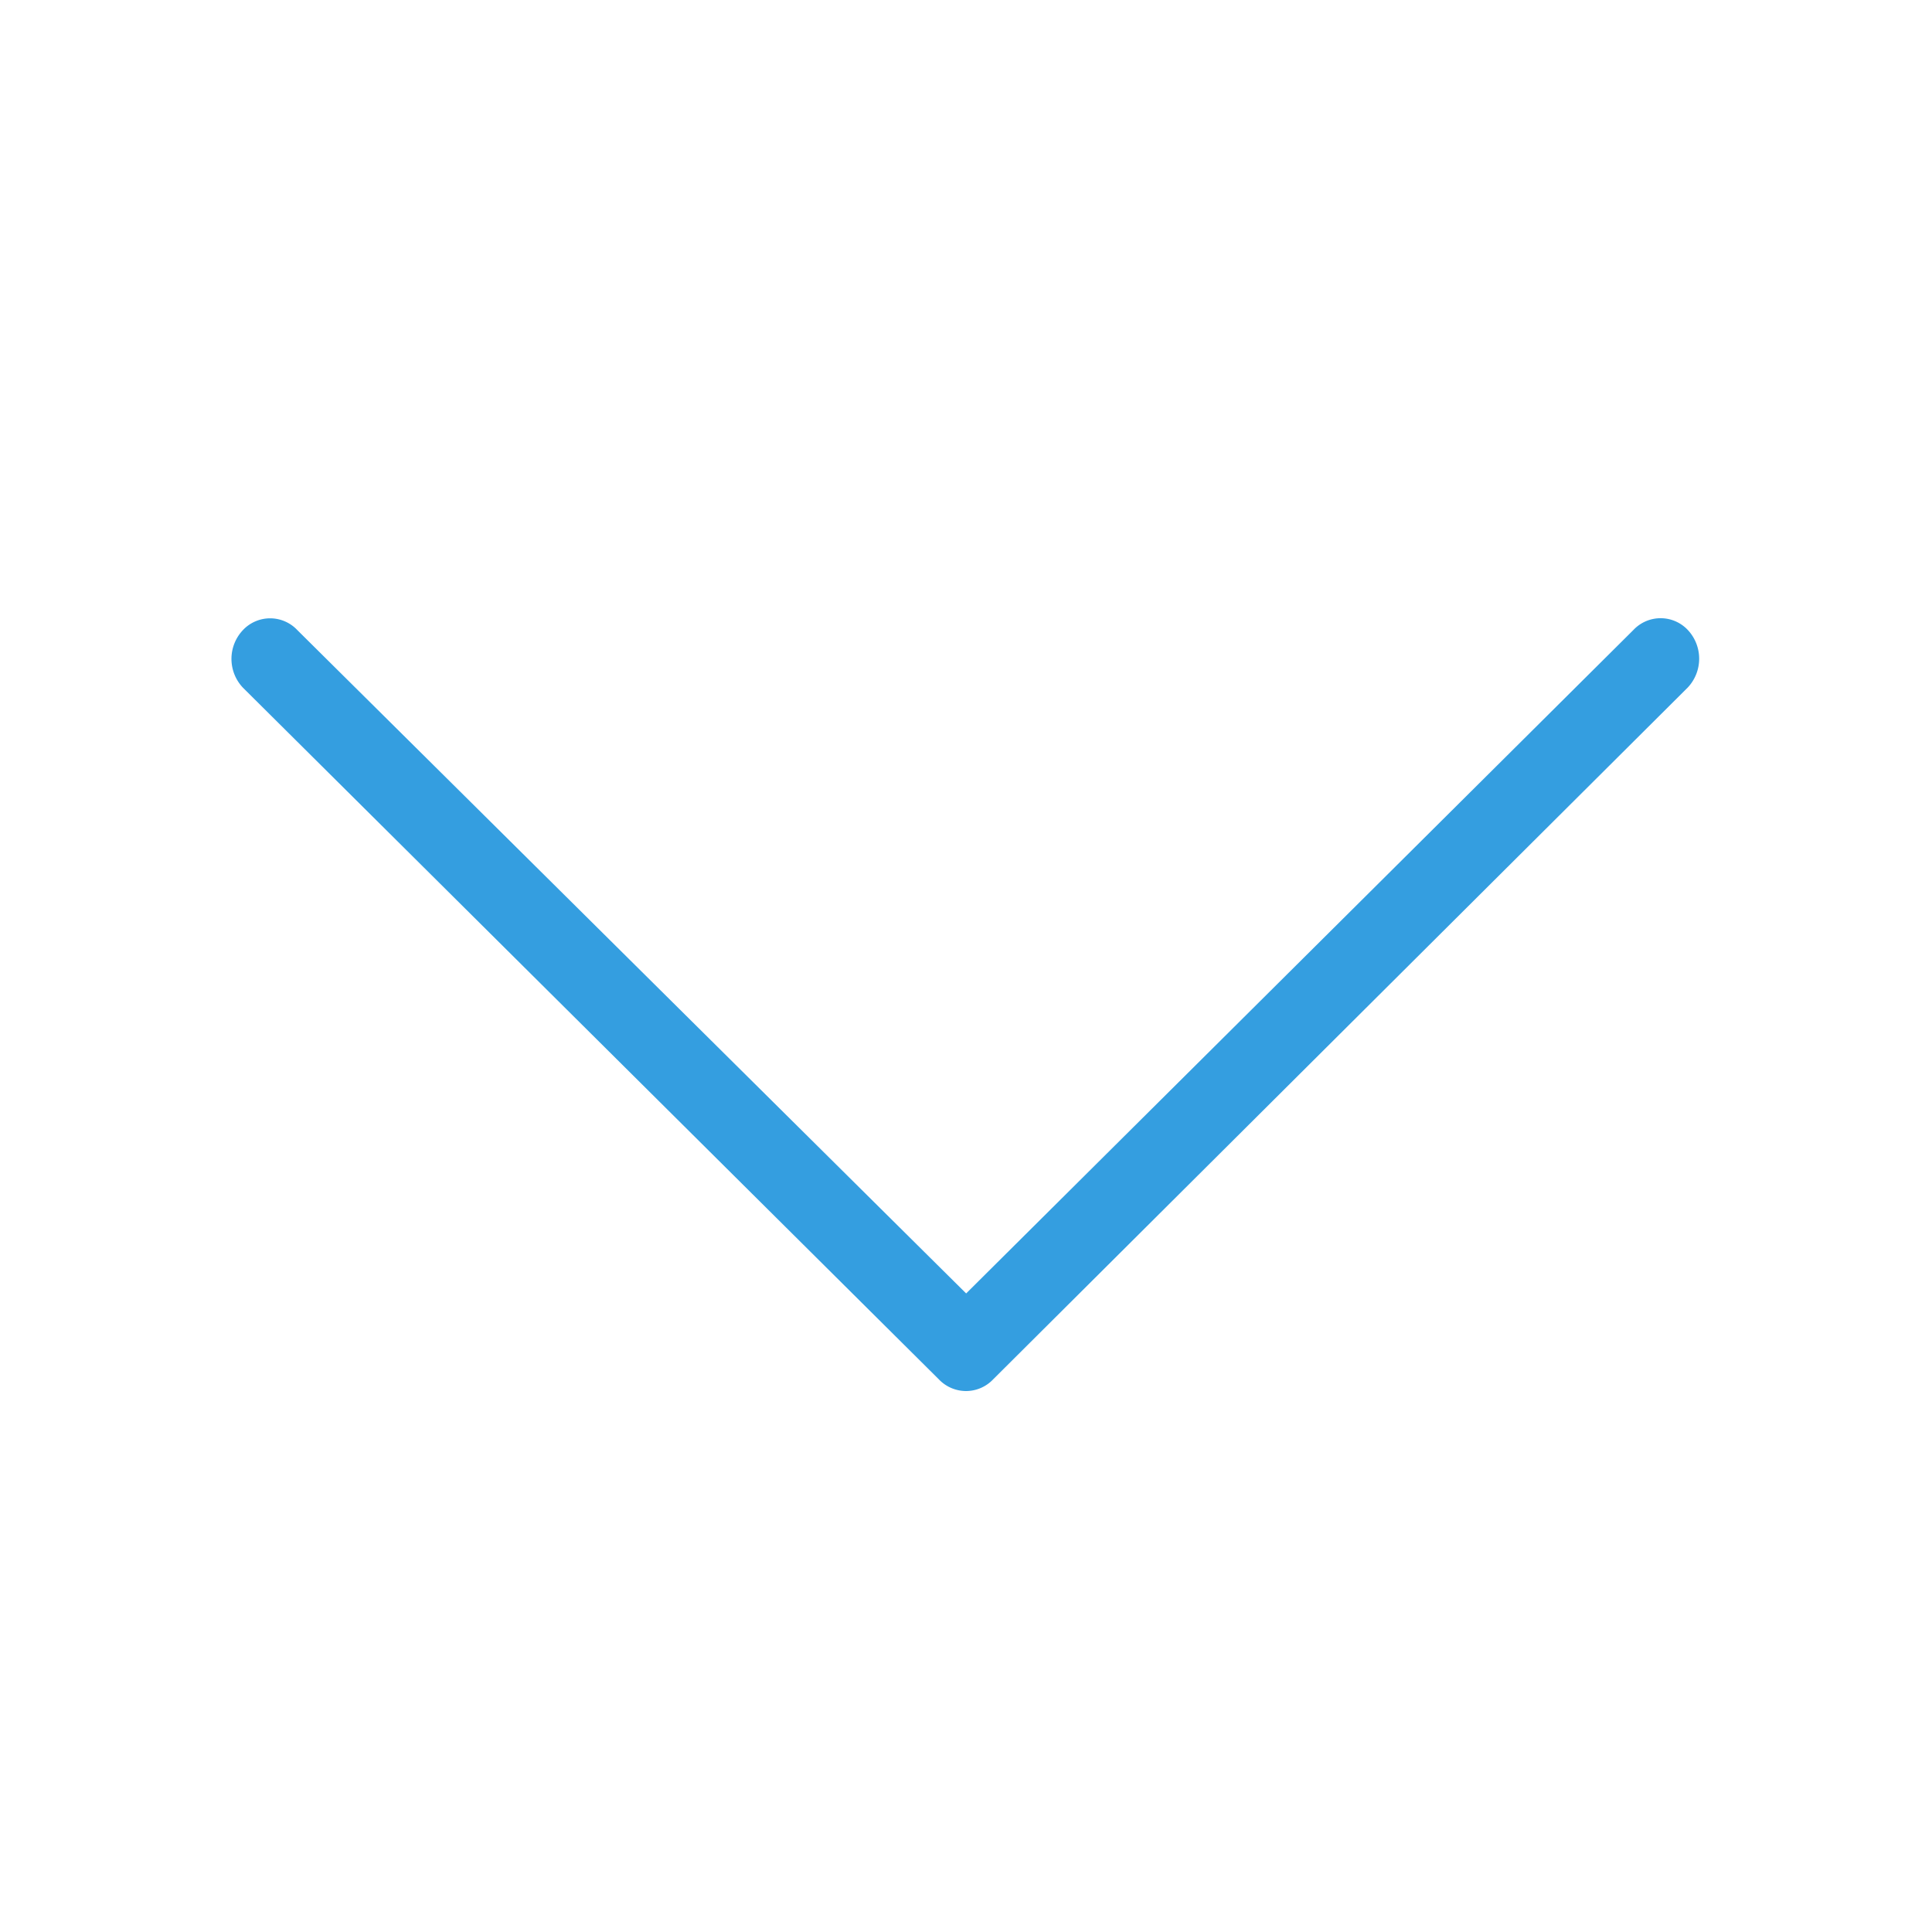
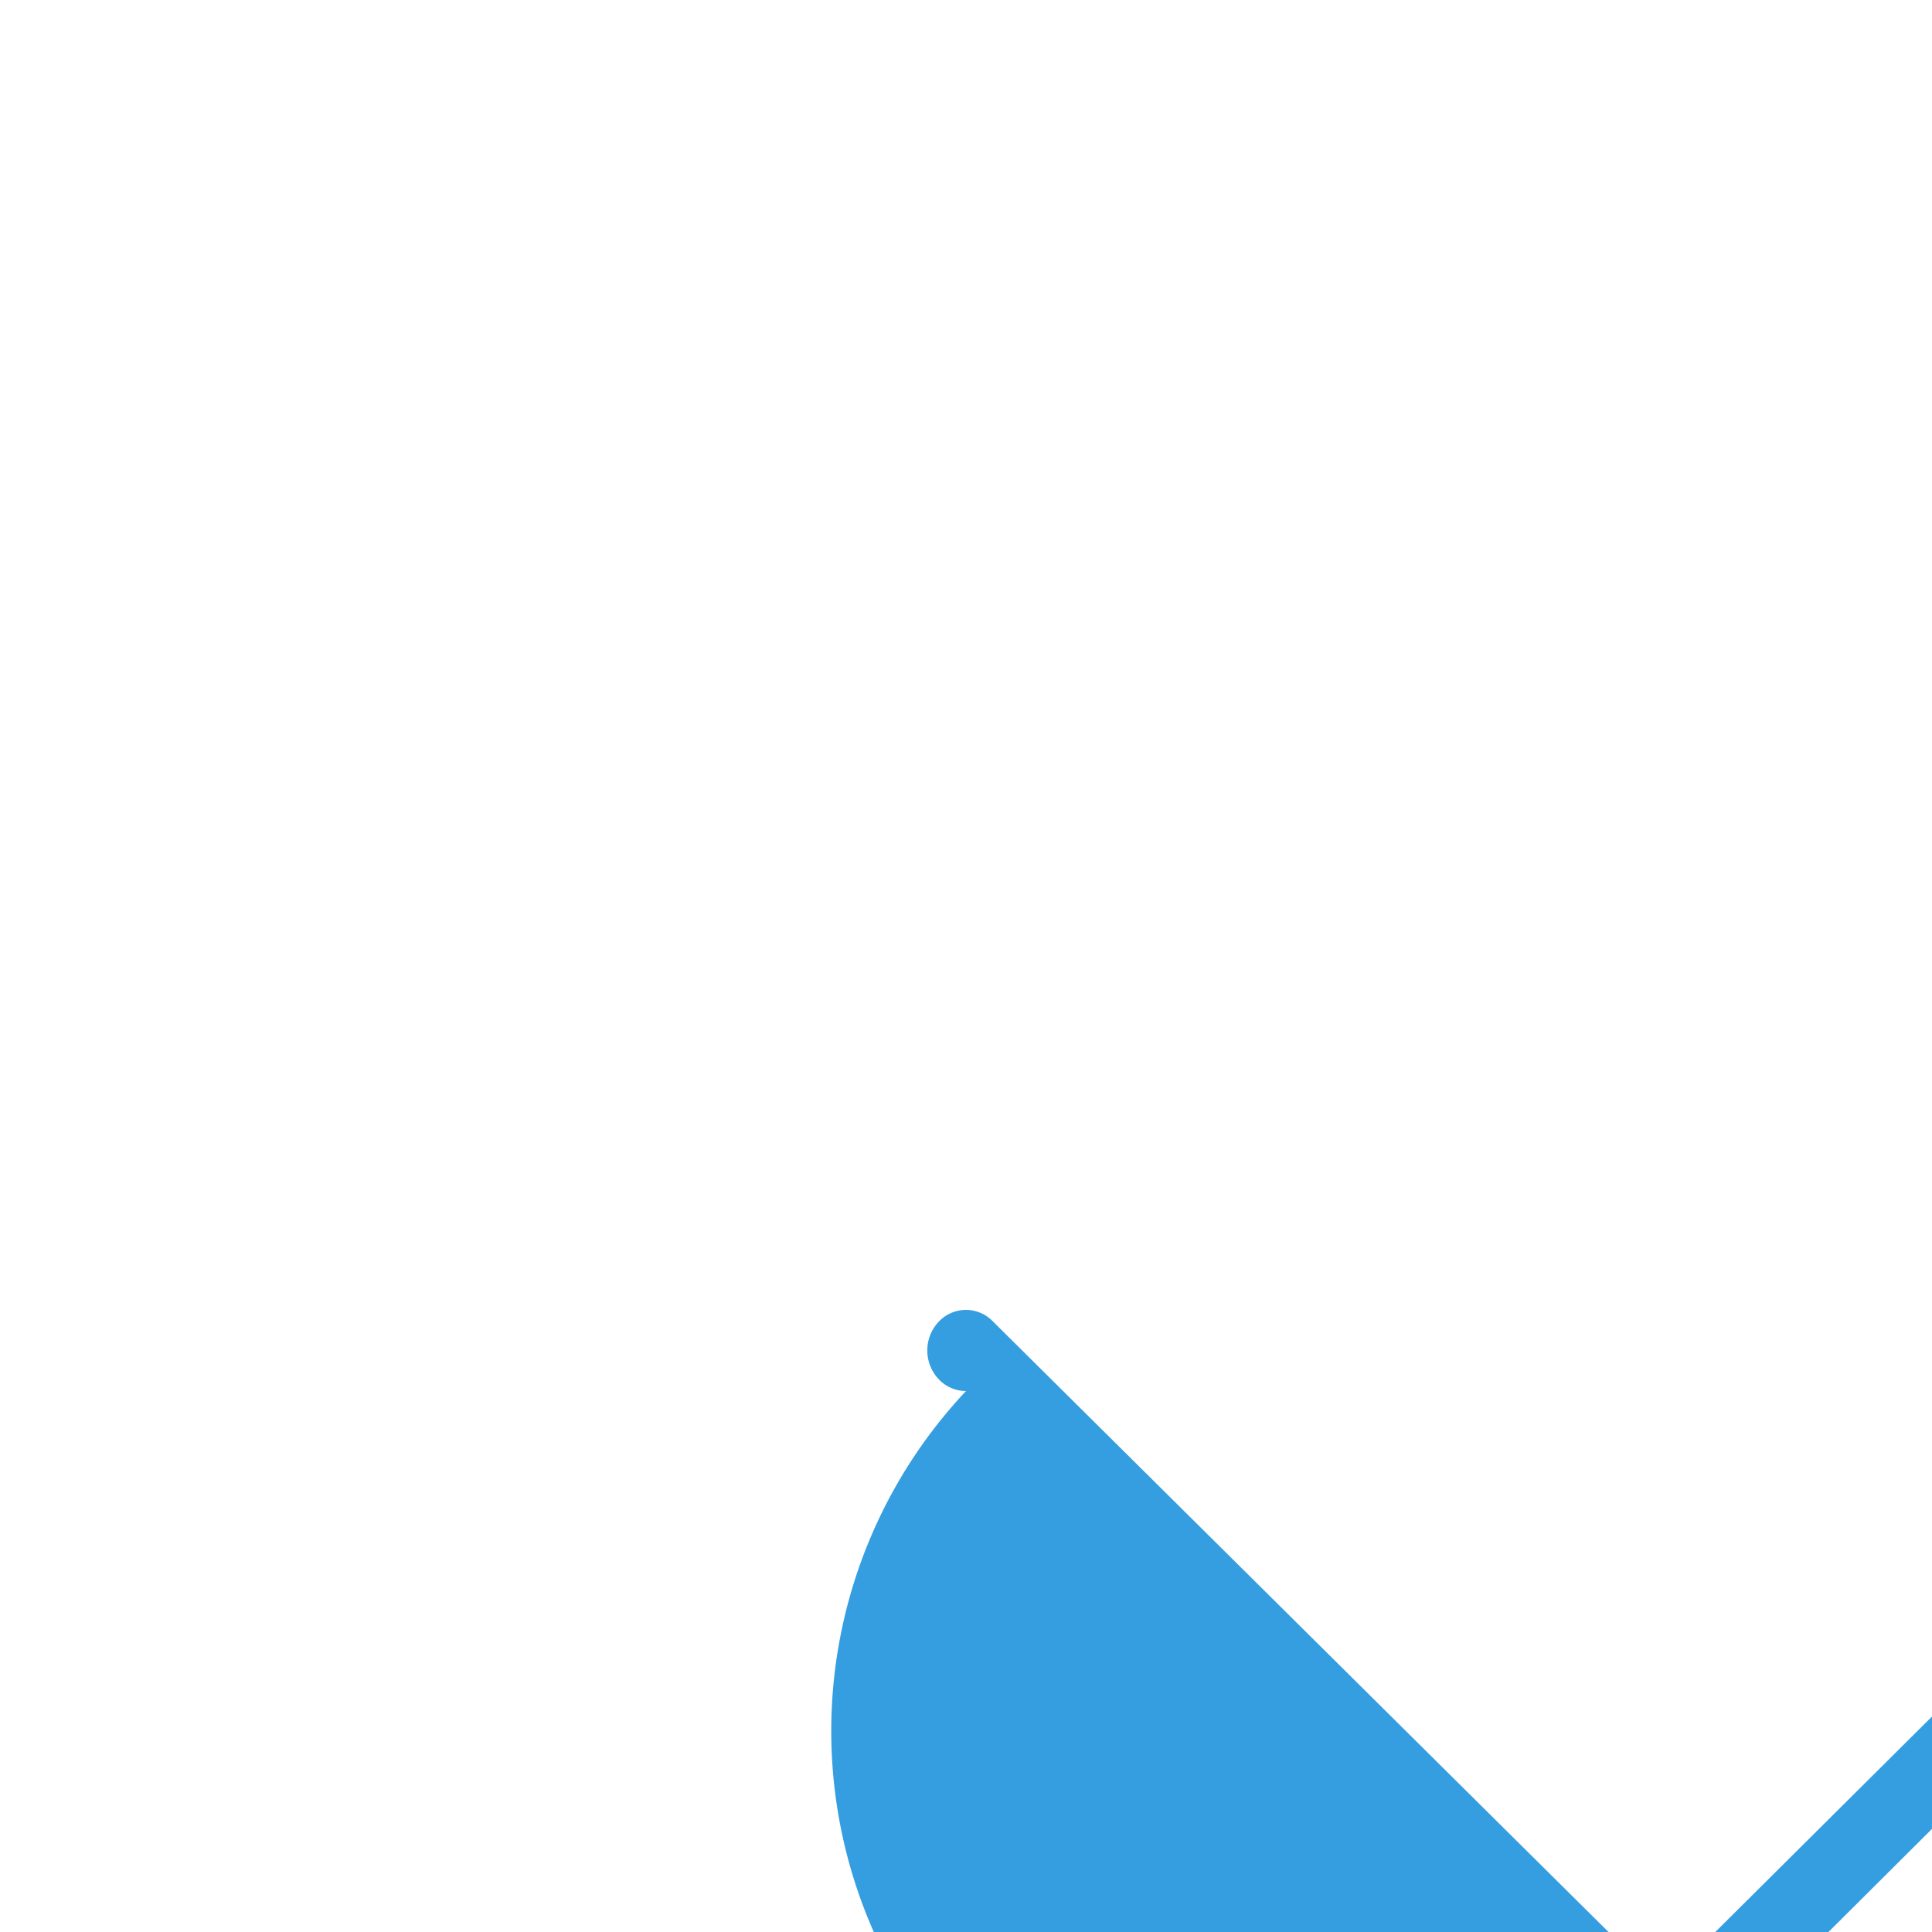
<svg xmlns="http://www.w3.org/2000/svg" width="25" height="25" viewBox="0 0 25 25">
-   <path fill="#349EE0" fill-rule="evenodd" d="M12.5 18a.487.487 0 0 1-.353-.153L3.143 8.898a.542.542 0 0 1-.002-.742.483.483 0 0 1 .707-.002l8.654 8.583 8.635-8.586a.483.483 0 0 1 .707.005.544.544 0 0 1-.006.742l-8.987 8.951A.484.484 0 0 1 12.5 18" />
+   <path fill="#349EE0" fill-rule="evenodd" d="M12.5 18a.487.487 0 0 1-.353-.153a.542.542 0 0 1-.002-.742.483.483 0 0 1 .707-.002l8.654 8.583 8.635-8.586a.483.483 0 0 1 .707.005.544.544 0 0 1-.006.742l-8.987 8.951A.484.484 0 0 1 12.5 18" />
</svg>